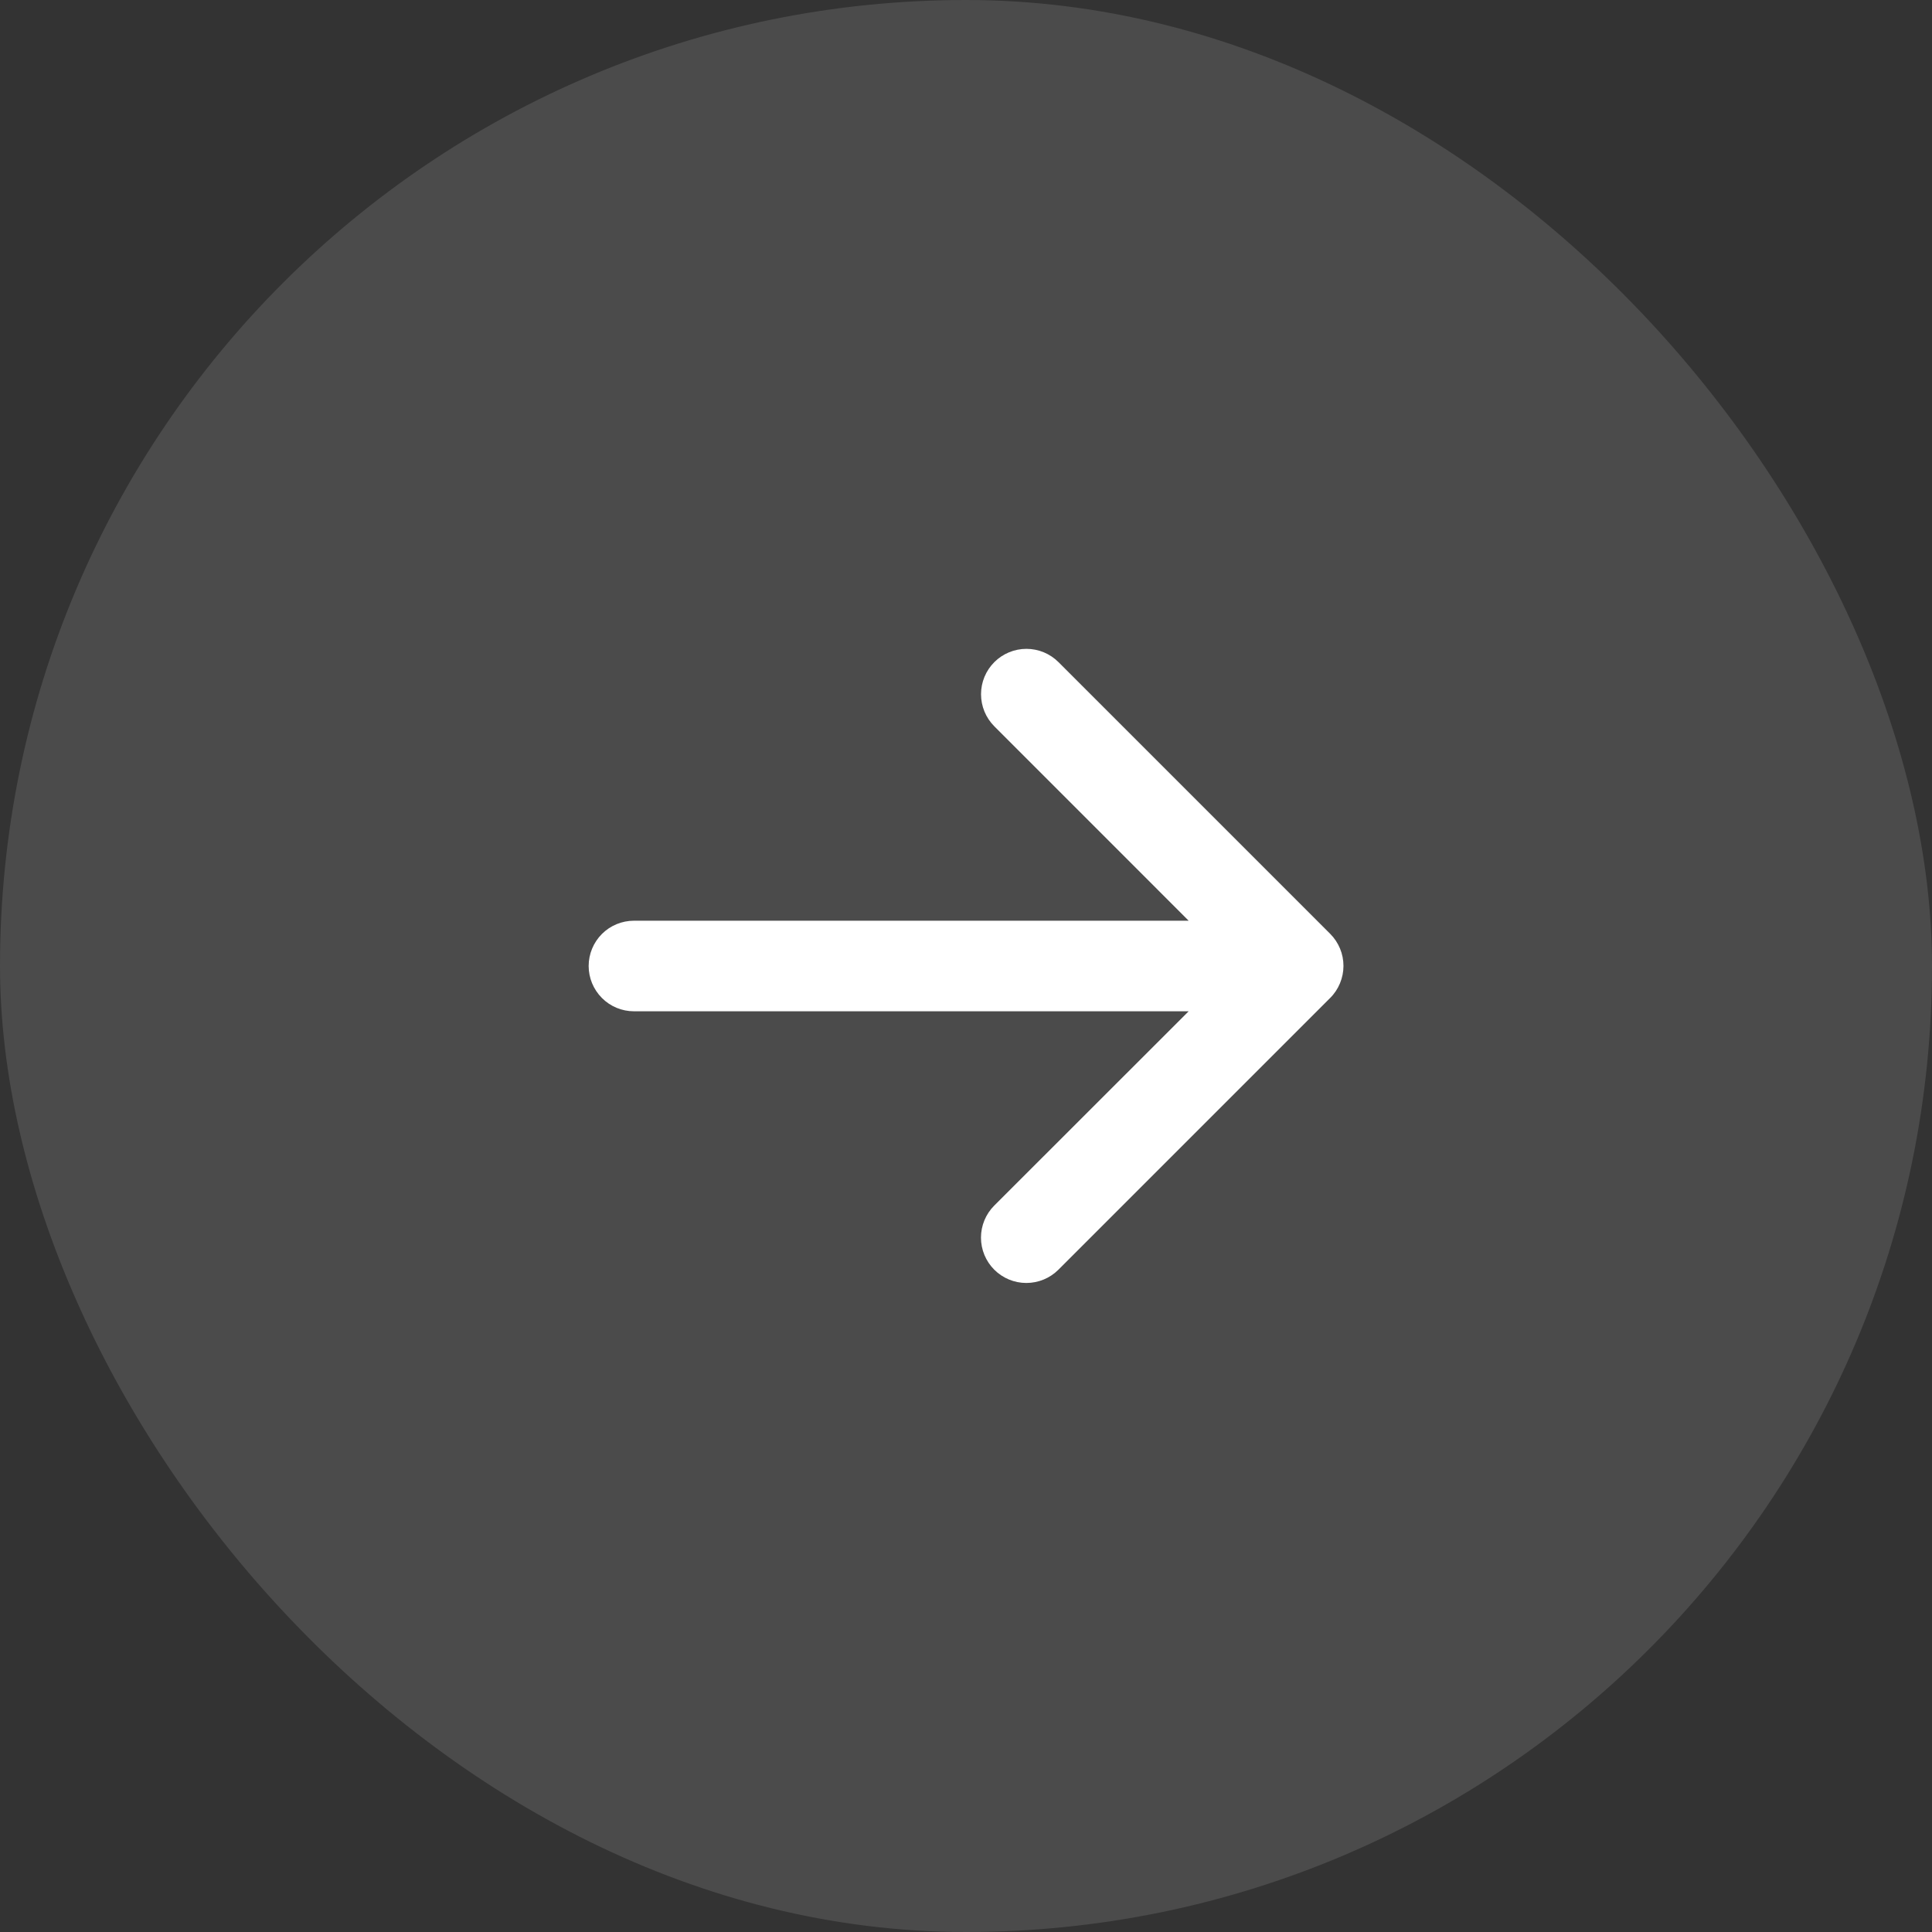
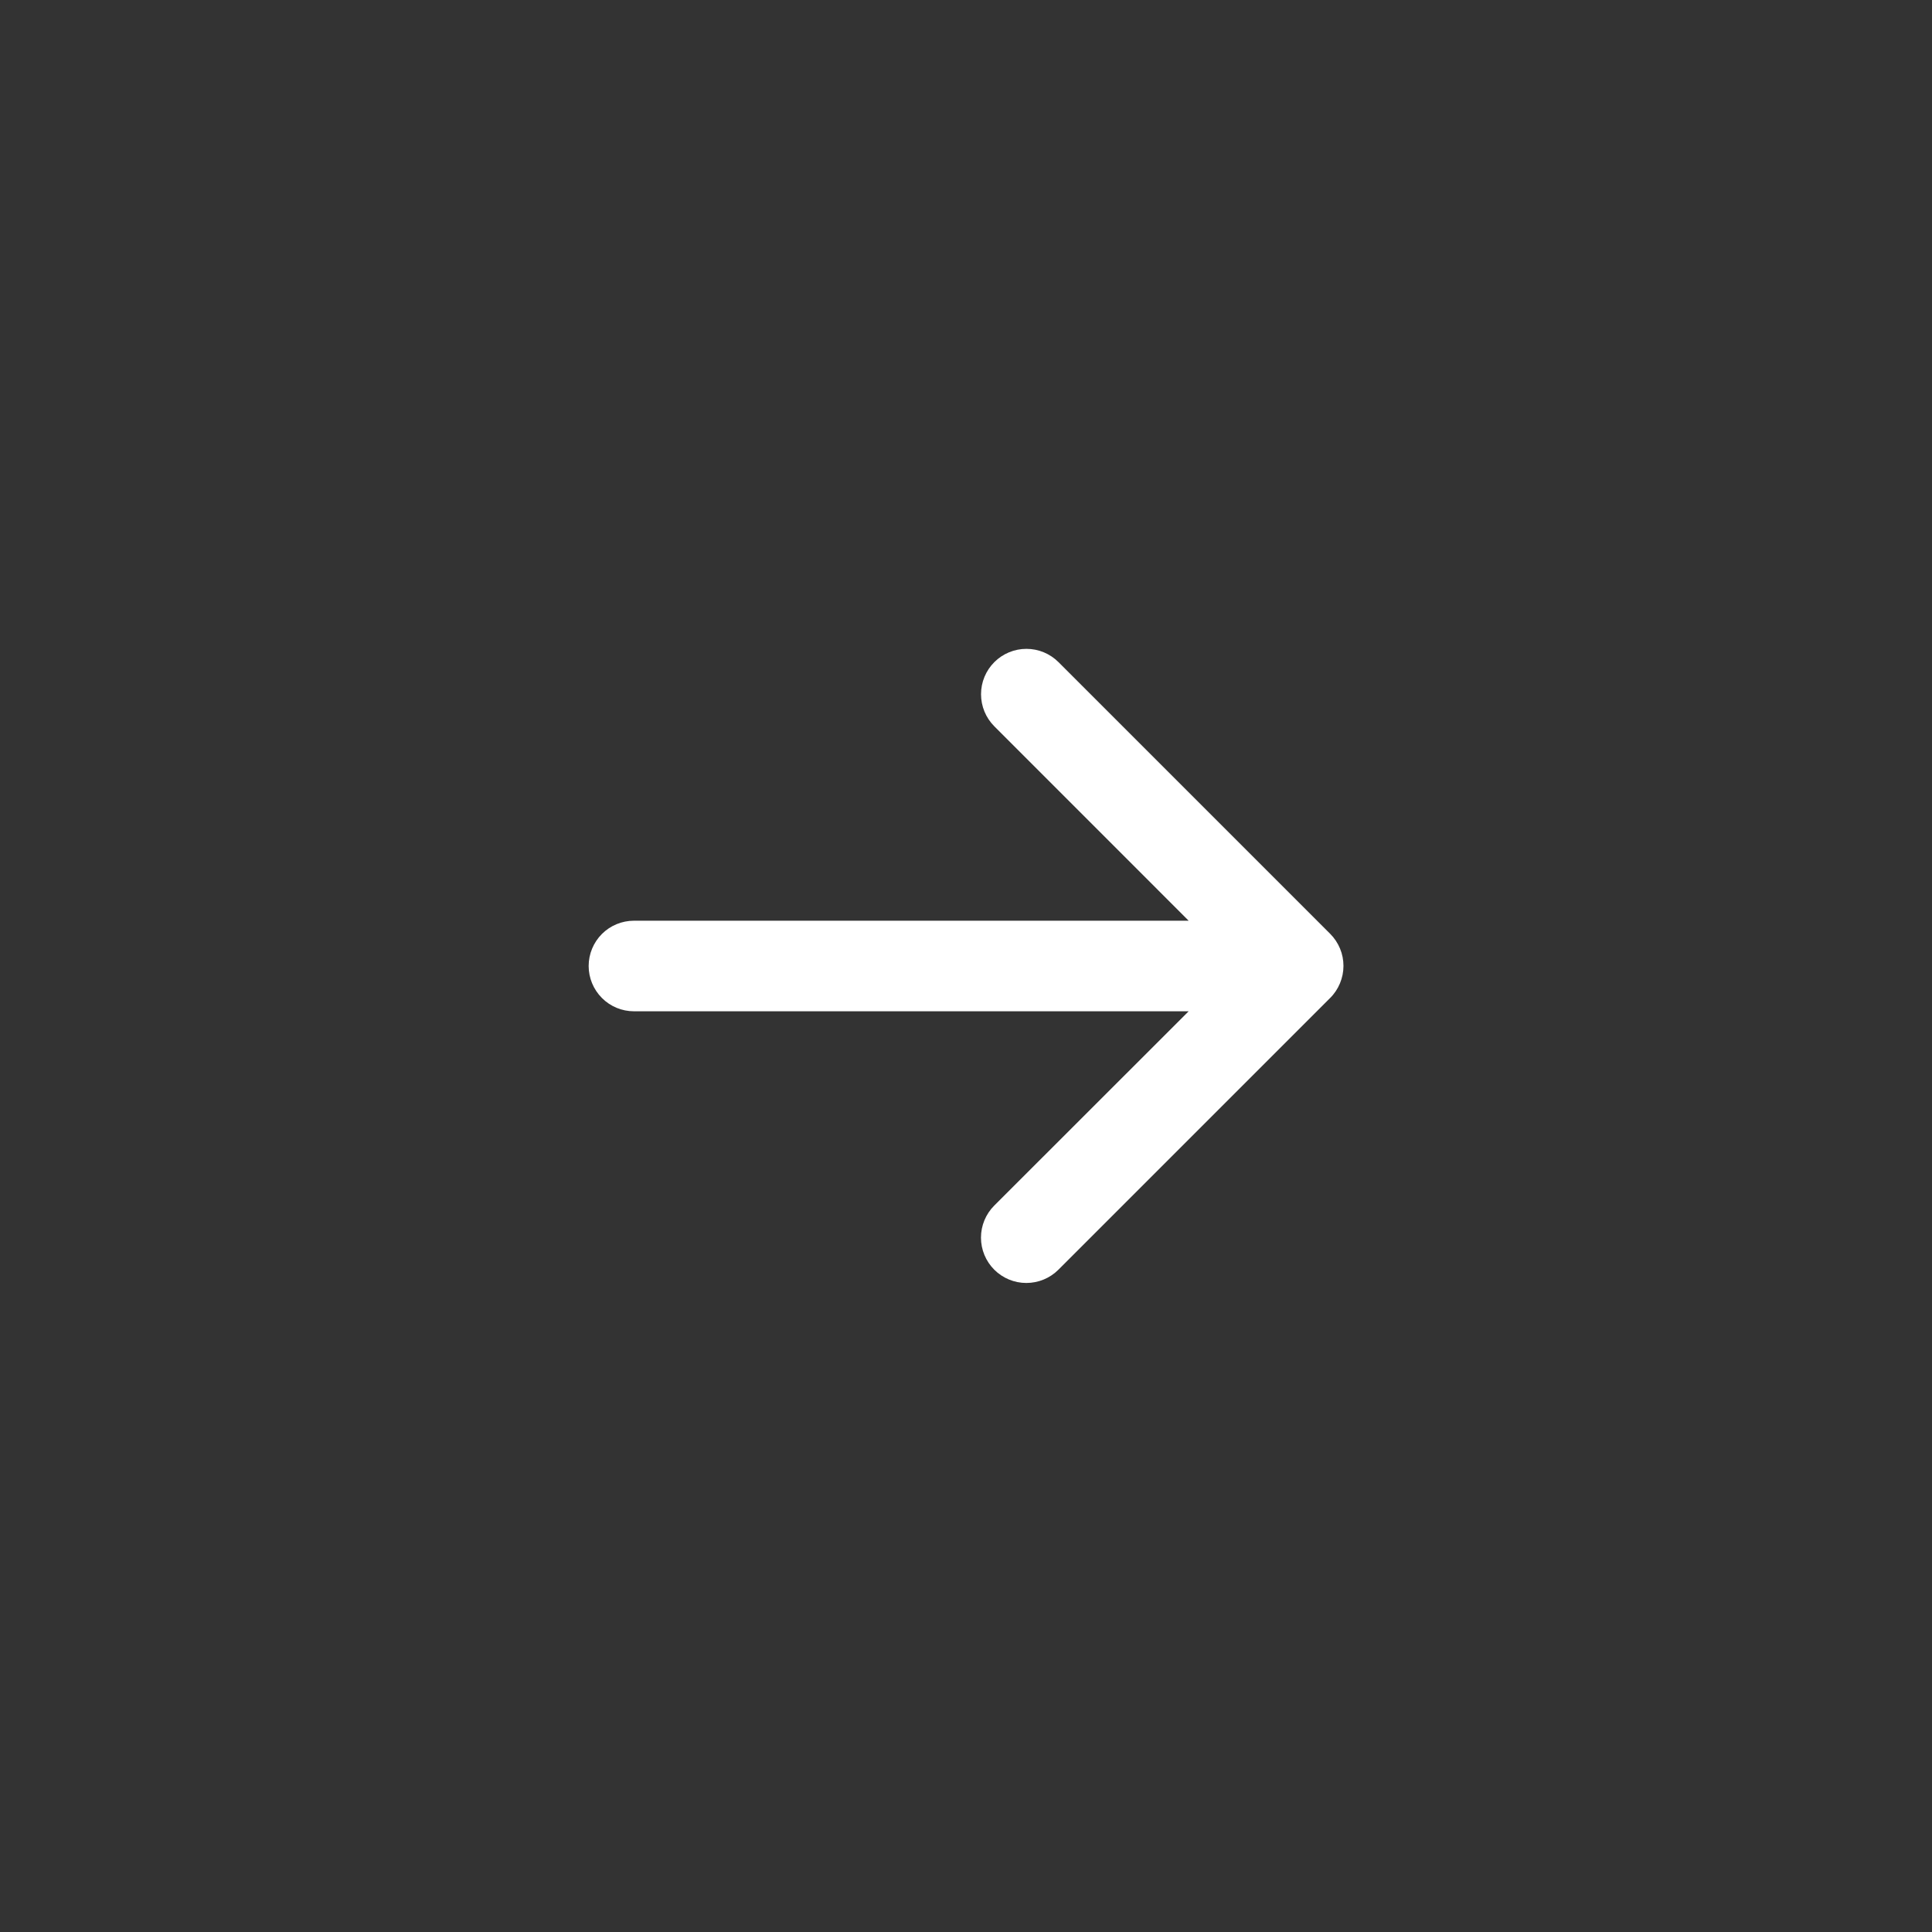
<svg xmlns="http://www.w3.org/2000/svg" width="32" height="32" viewBox="0 0 32 32" fill="none">
  <rect x="0" y="0" width="32" height="32" fill="#333333" stroke="none" />
-   <rect width="32" height="32" rx="16" fill="white" fill-opacity="0.12" />
  <path d="M22.031 16.53L17.531 21.03C17.39 21.171 17.199 21.25 16.999 21.25C16.8 21.25 16.609 21.171 16.468 21.03C16.327 20.889 16.248 20.698 16.248 20.499C16.248 20.3 16.327 20.109 16.468 19.968L19.688 16.75H10.5C10.301 16.75 10.11 16.671 9.97 16.53C9.829 16.389 9.75 16.198 9.75 16C9.75 15.801 9.829 15.61 9.97 15.469C10.11 15.329 10.301 15.25 10.5 15.25H19.688L16.469 12.03C16.328 11.889 16.249 11.698 16.249 11.498C16.249 11.299 16.328 11.108 16.469 10.967C16.61 10.826 16.801 10.747 17.001 10.747C17.2 10.747 17.391 10.826 17.532 10.967L22.032 15.467C22.102 15.537 22.157 15.62 22.195 15.711C22.233 15.802 22.252 15.9 22.252 15.999C22.252 16.098 22.232 16.195 22.194 16.287C22.156 16.378 22.101 16.461 22.031 16.53Z" fill="white" />
</svg>